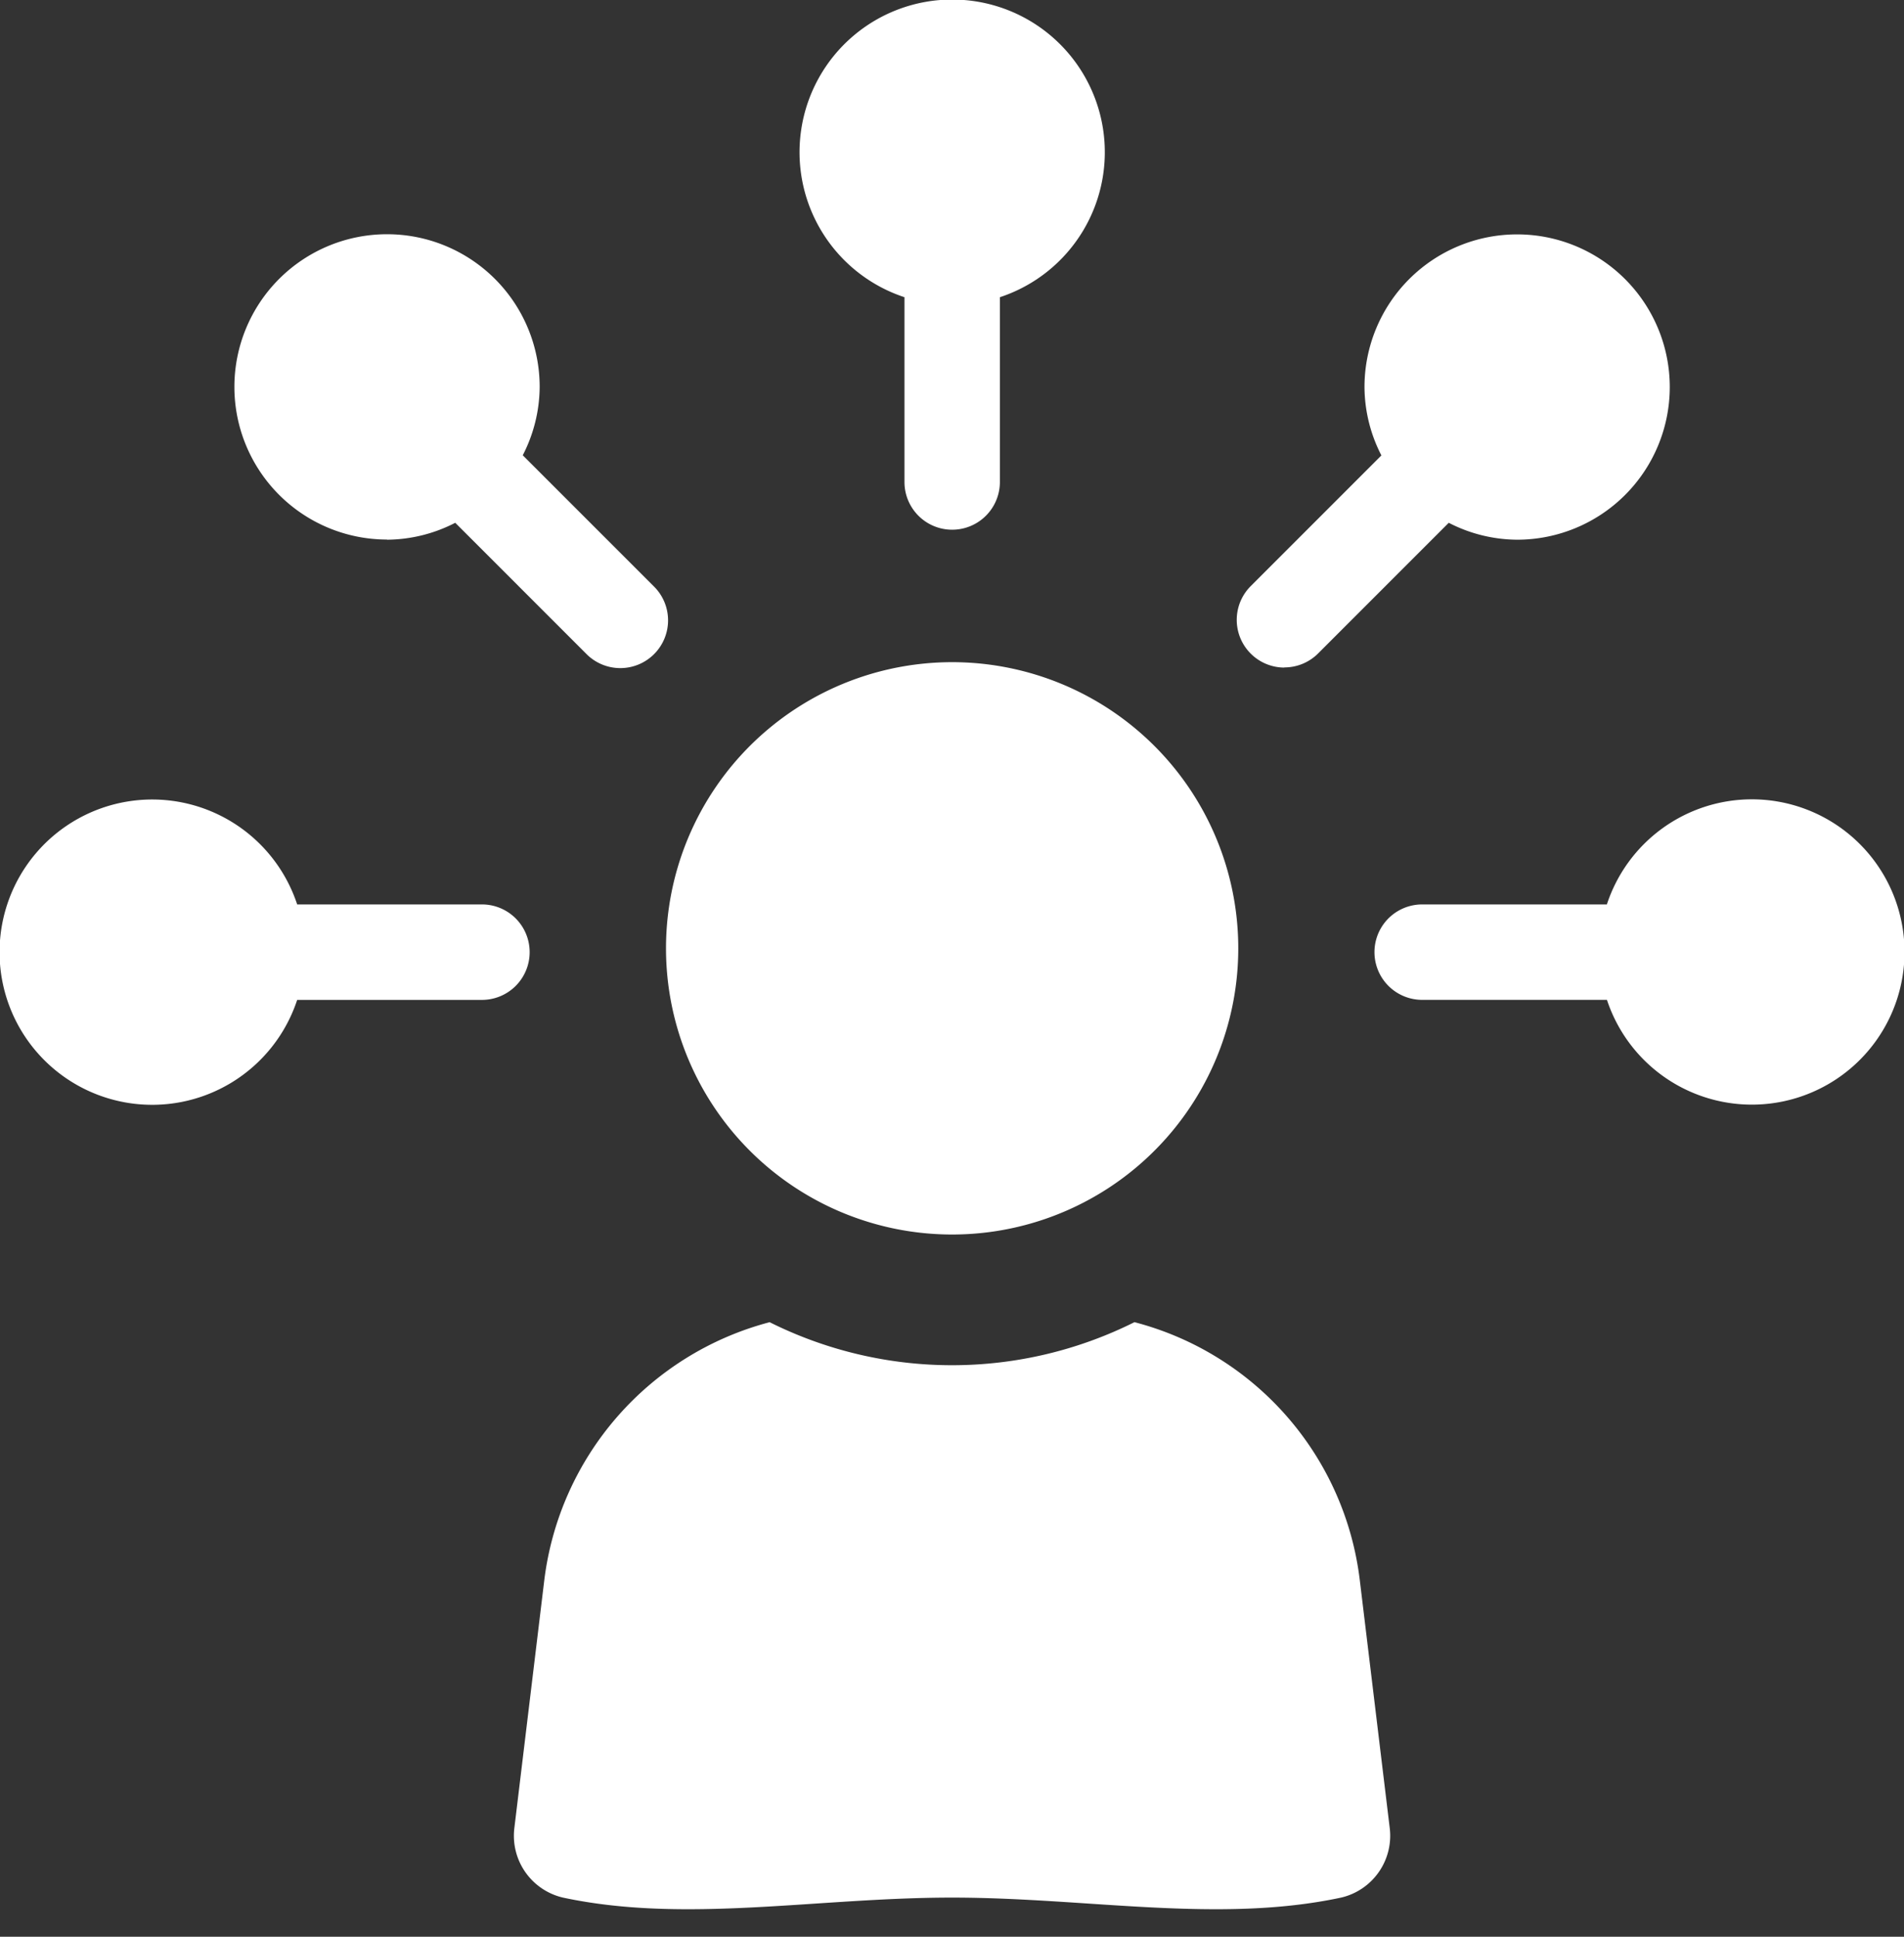
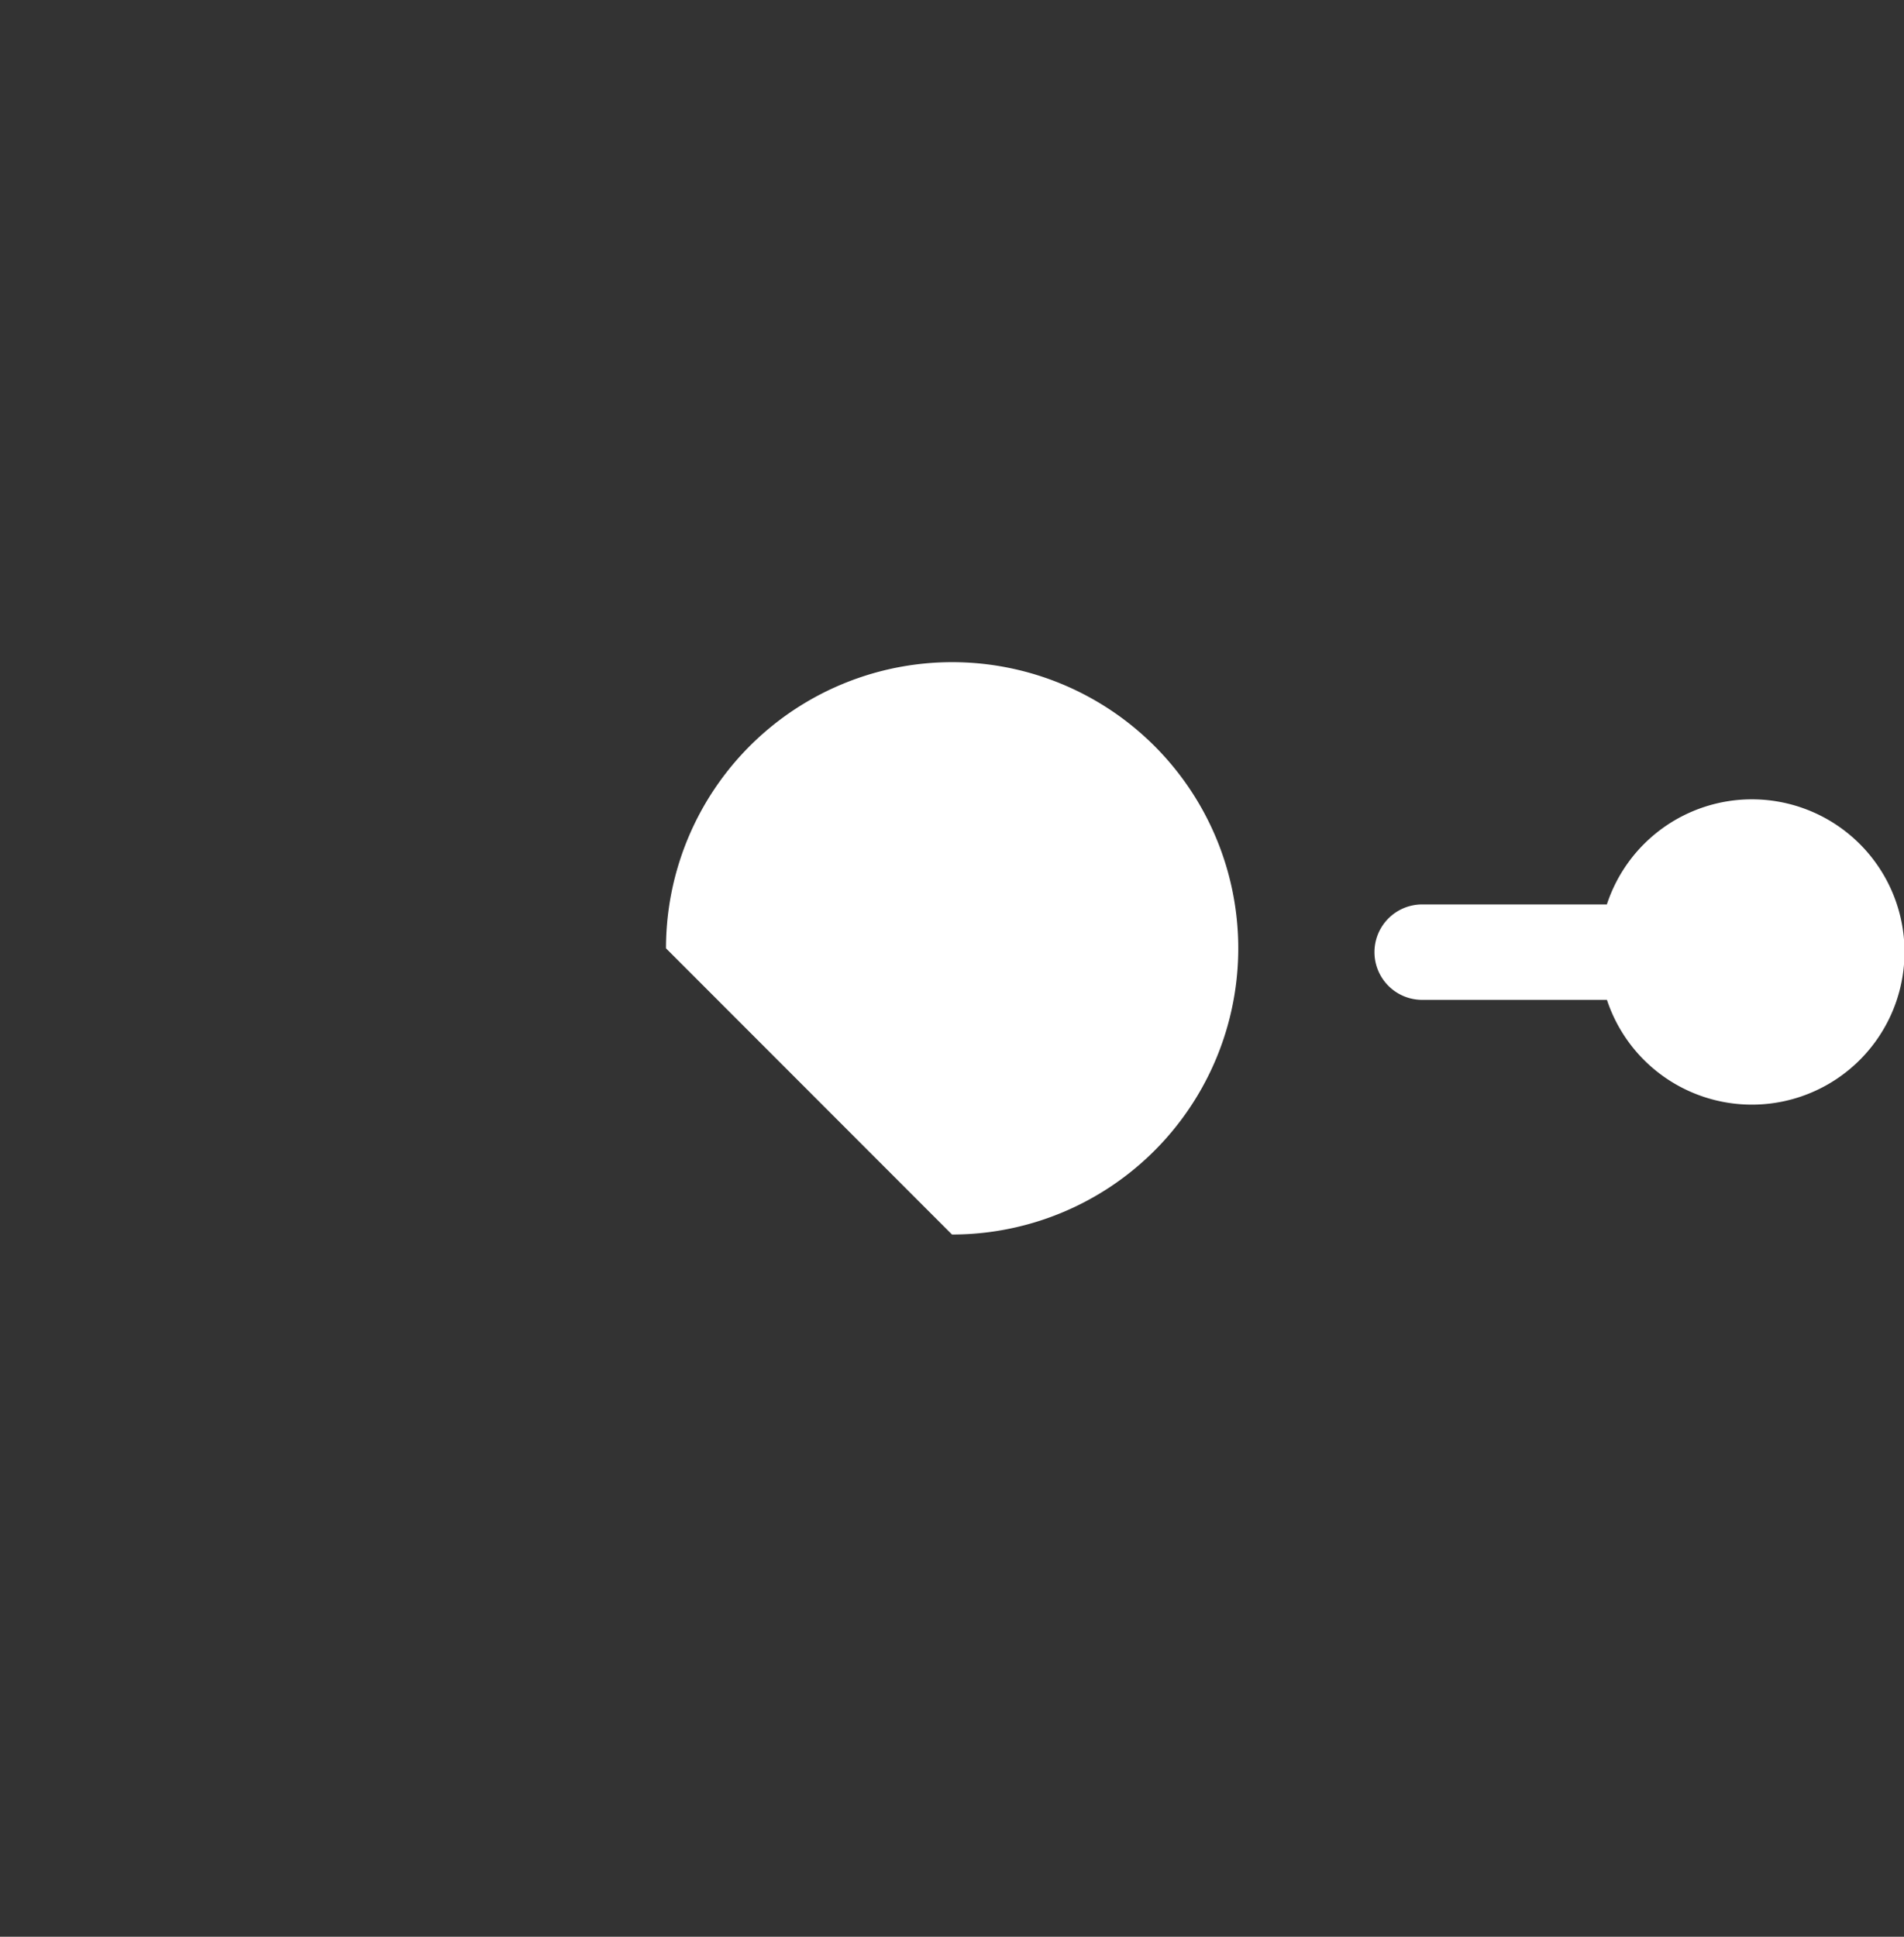
<svg xmlns="http://www.w3.org/2000/svg" width="48.649" height="49.479" viewBox="0 0 48.649 49.479">
  <rect x="0" y="0" width="48.649" height="49.479" fill="#333333" stroke="none" />
  <defs>
    <clipPath id="clip-path">
      <rect id="Rechteck_28" data-name="Rechteck 28" width="48.649" height="49.479" fill="#fff" />
    </clipPath>
  </defs>
  <g id="Gruppe_64" data-name="Gruppe 64" transform="translate(2)">
    <g id="Gruppe_63" data-name="Gruppe 63" transform="translate(-2)" clip-path="url(#clip-path)">
-       <path id="Pfad_115" data-name="Pfad 115" d="M107.7,7.592v4.721a1.219,1.219,0,1,0,2.438,0V7.592a3.9,3.9,0,1,0-2.438,0" transform="translate(-84.59 0.001)" fill="#fff" />
-       <path id="Pfad_116" data-name="Pfad 116" d="M34.663,38.565a3.852,3.852,0,0,0,1.747-.432l3.338,3.338a1.22,1.22,0,1,0,1.725-1.725l-3.338-3.338a3.854,3.854,0,0,0,.432-1.747,3.9,3.9,0,1,0-3.9,3.9" transform="translate(-24.778 -24.777)" fill="#fff" />
-       <path id="Pfad_117" data-name="Pfad 117" d="M13.533,108.917a1.219,1.219,0,0,0-1.219-1.219H7.593a3.9,3.9,0,1,0,0,2.439h4.721a1.219,1.219,0,0,0,1.219-1.219" transform="translate(0 -84.592)" fill="#fff" />
      <path id="Pfad_118" data-name="Pfad 118" d="M190.208,105.012a3.9,3.9,0,0,0-3.689,2.685H181.8a1.219,1.219,0,1,0,0,2.438h4.721a3.9,3.9,0,1,0,3.689-5.123" transform="translate(-145.462 -84.591)" fill="#fff" />
-       <path id="Pfad_119" data-name="Pfad 119" d="M163.708,41.828a1.217,1.217,0,0,0,.862-.357l3.338-3.338a3.852,3.852,0,0,0,1.747.432,3.9,3.9,0,1,0-3.9-3.9,3.852,3.852,0,0,0,.432,1.747l-3.338,3.338a1.219,1.219,0,0,0,.862,2.082" transform="translate(-130.891 -24.777)" fill="#fff" />
-       <path id="Pfad_120" data-name="Pfad 120" d="M83.371,173.7a10.428,10.428,0,0,1-9.32,0,7.8,7.8,0,0,0-5.759,6.6l-.765,6.333A1.622,1.622,0,0,0,68.77,188.4c3.131.669,6.476,0,9.941,0s6.811.669,9.942,0a1.622,1.622,0,0,0,1.243-1.768l-.765-6.333a7.771,7.771,0,0,0-5.759-6.6" transform="translate(-54.386 -139.921)" fill="#fff" />
-       <path id="Pfad_121" data-name="Pfad 121" d="M94.807,101.621A7.311,7.311,0,1,0,87.5,94.31a7.311,7.311,0,0,0,7.309,7.311" transform="translate(-70.483 -70.082)" fill="#fff" />
+       <path id="Pfad_121" data-name="Pfad 121" d="M94.807,101.621A7.311,7.311,0,1,0,87.5,94.31" transform="translate(-70.483 -70.082)" fill="#fff" />
    </g>
  </g>
</svg>